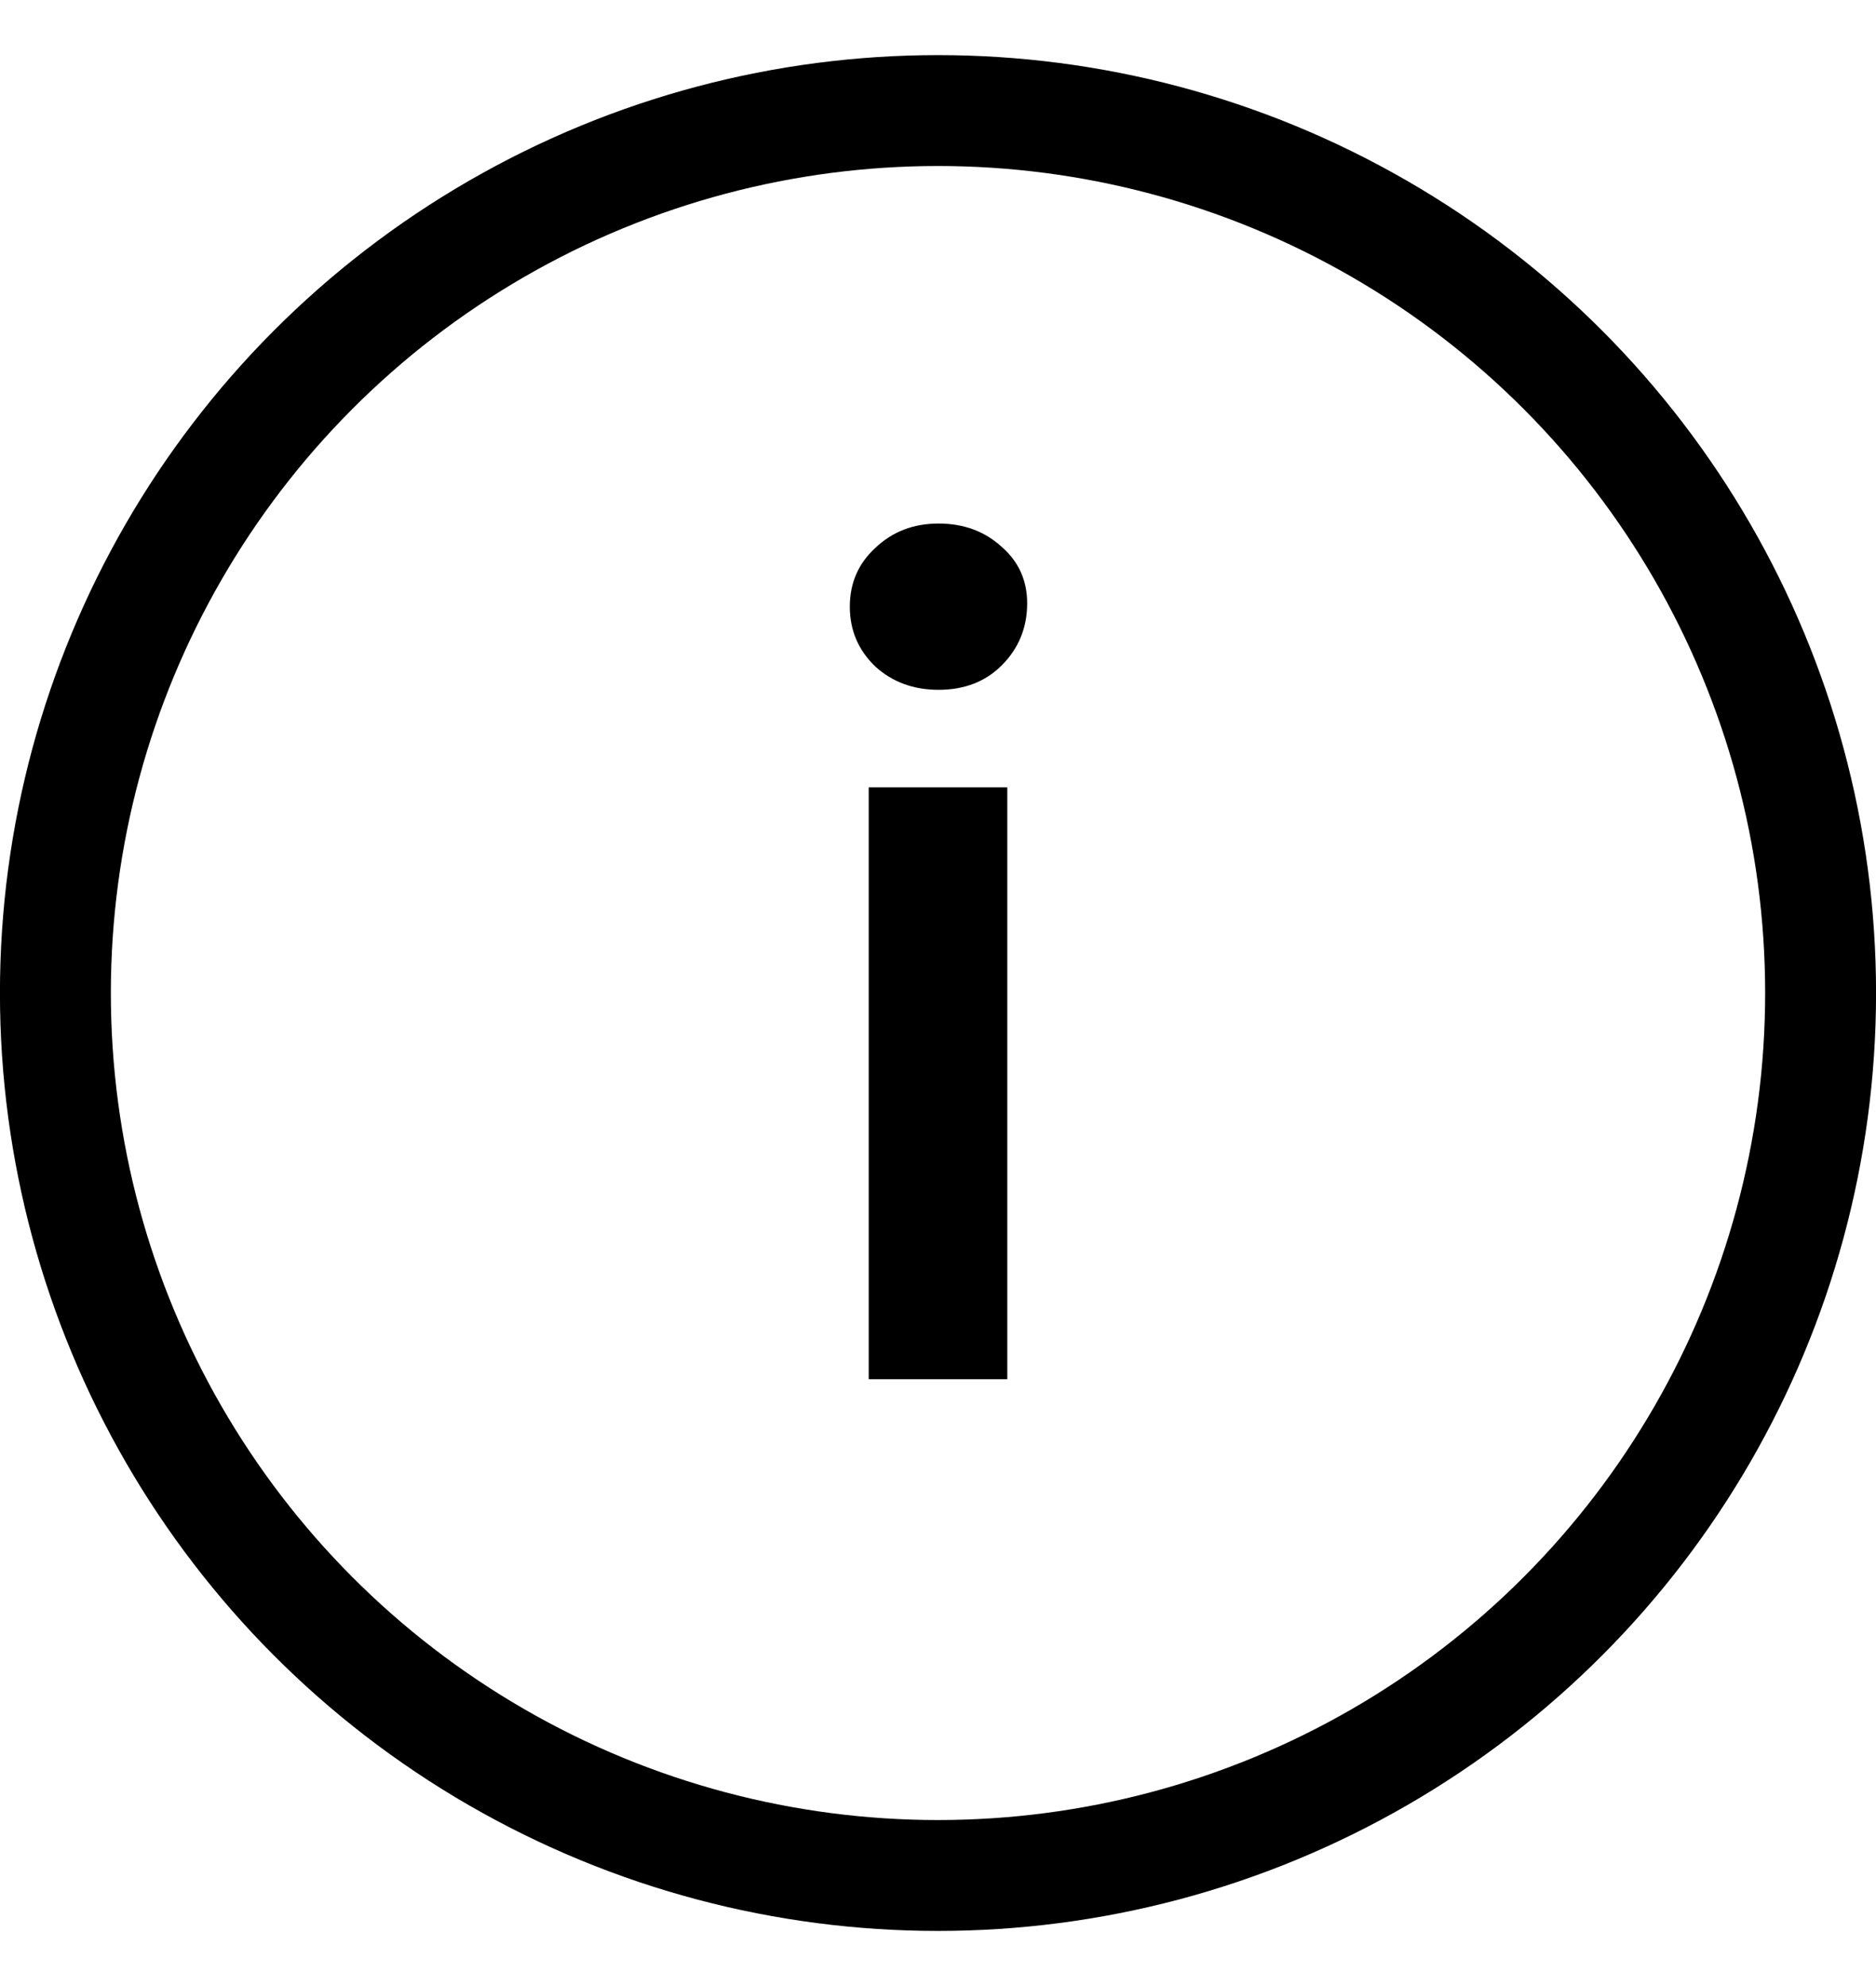
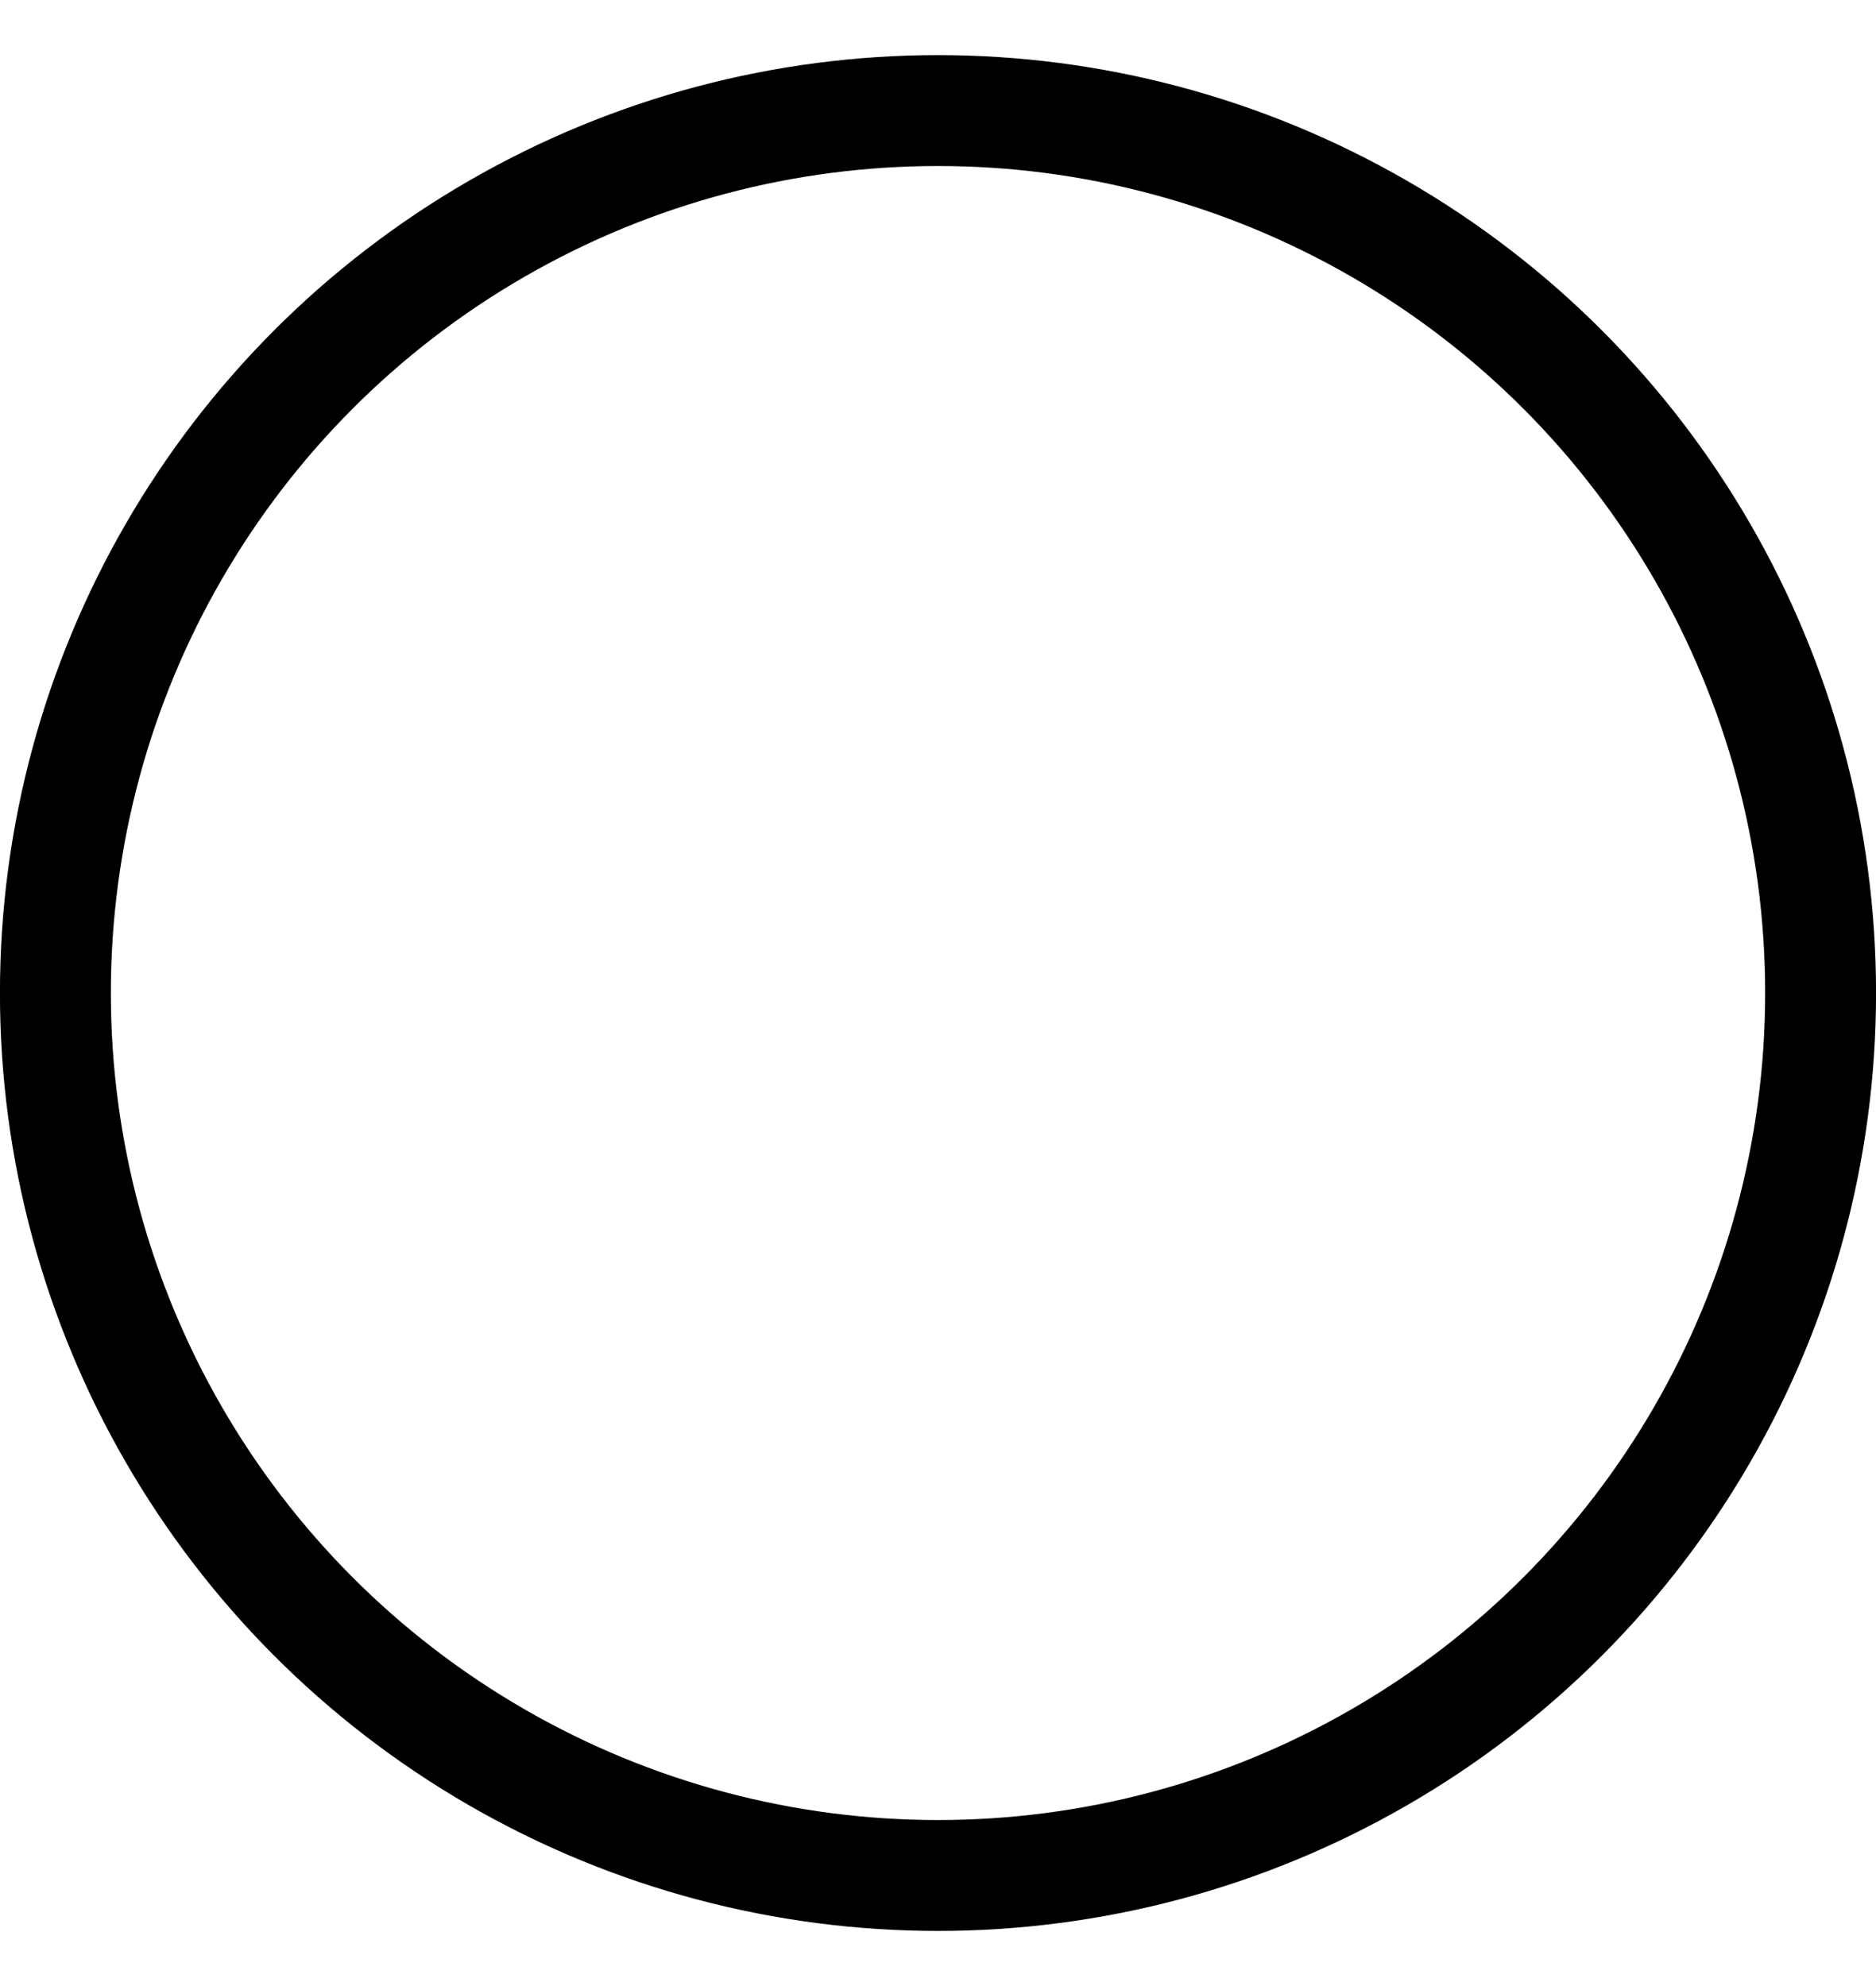
<svg xmlns="http://www.w3.org/2000/svg" width="17" height="18" viewBox="0 0 17 18" fill="none">
  <circle cx="8.5" cy="9" r="7.998" stroke="black" stroke-width="1.005" />
-   <path d="M7.872 7.136H9.128V12.5H7.872V7.136ZM8.505 6.252C8.277 6.252 8.086 6.181 7.932 6.041C7.778 5.893 7.701 5.713 7.701 5.498C7.701 5.284 7.778 5.107 7.932 4.966C8.086 4.819 8.277 4.745 8.505 4.745C8.732 4.745 8.923 4.815 9.077 4.956C9.231 5.09 9.308 5.261 9.308 5.468C9.308 5.689 9.231 5.877 9.077 6.031C8.93 6.178 8.739 6.252 8.505 6.252Z" fill="black" />
</svg>